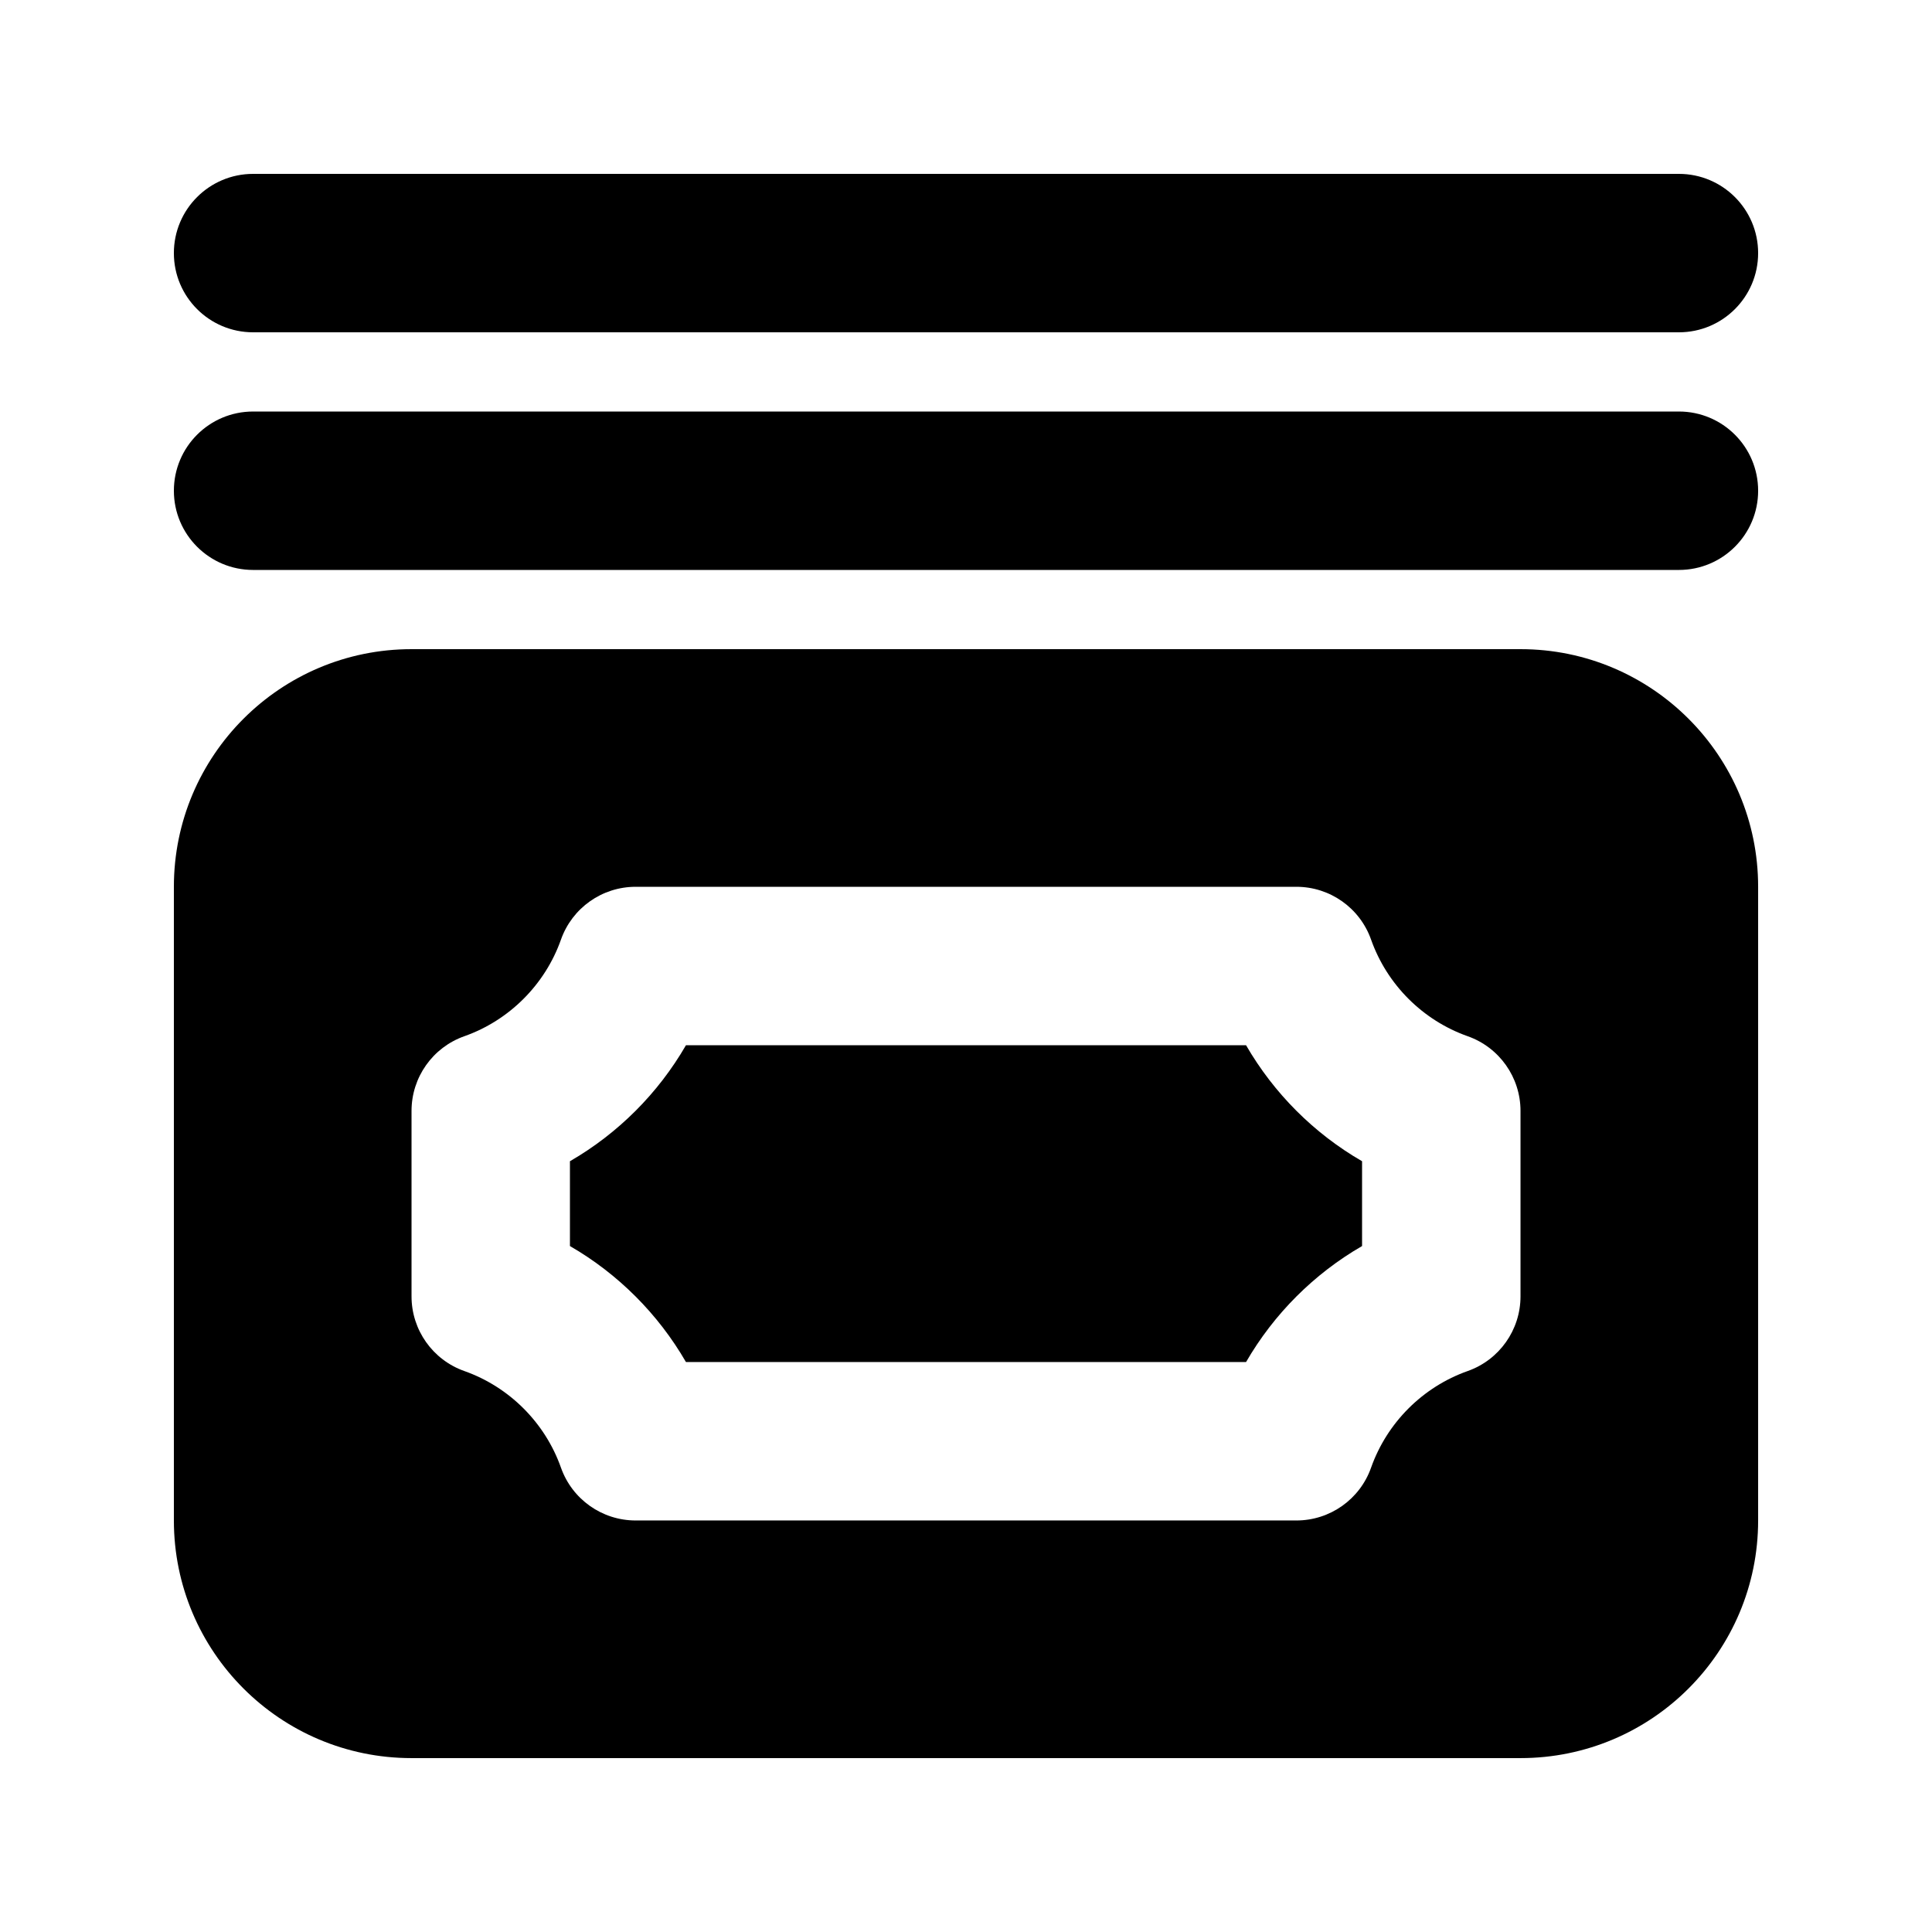
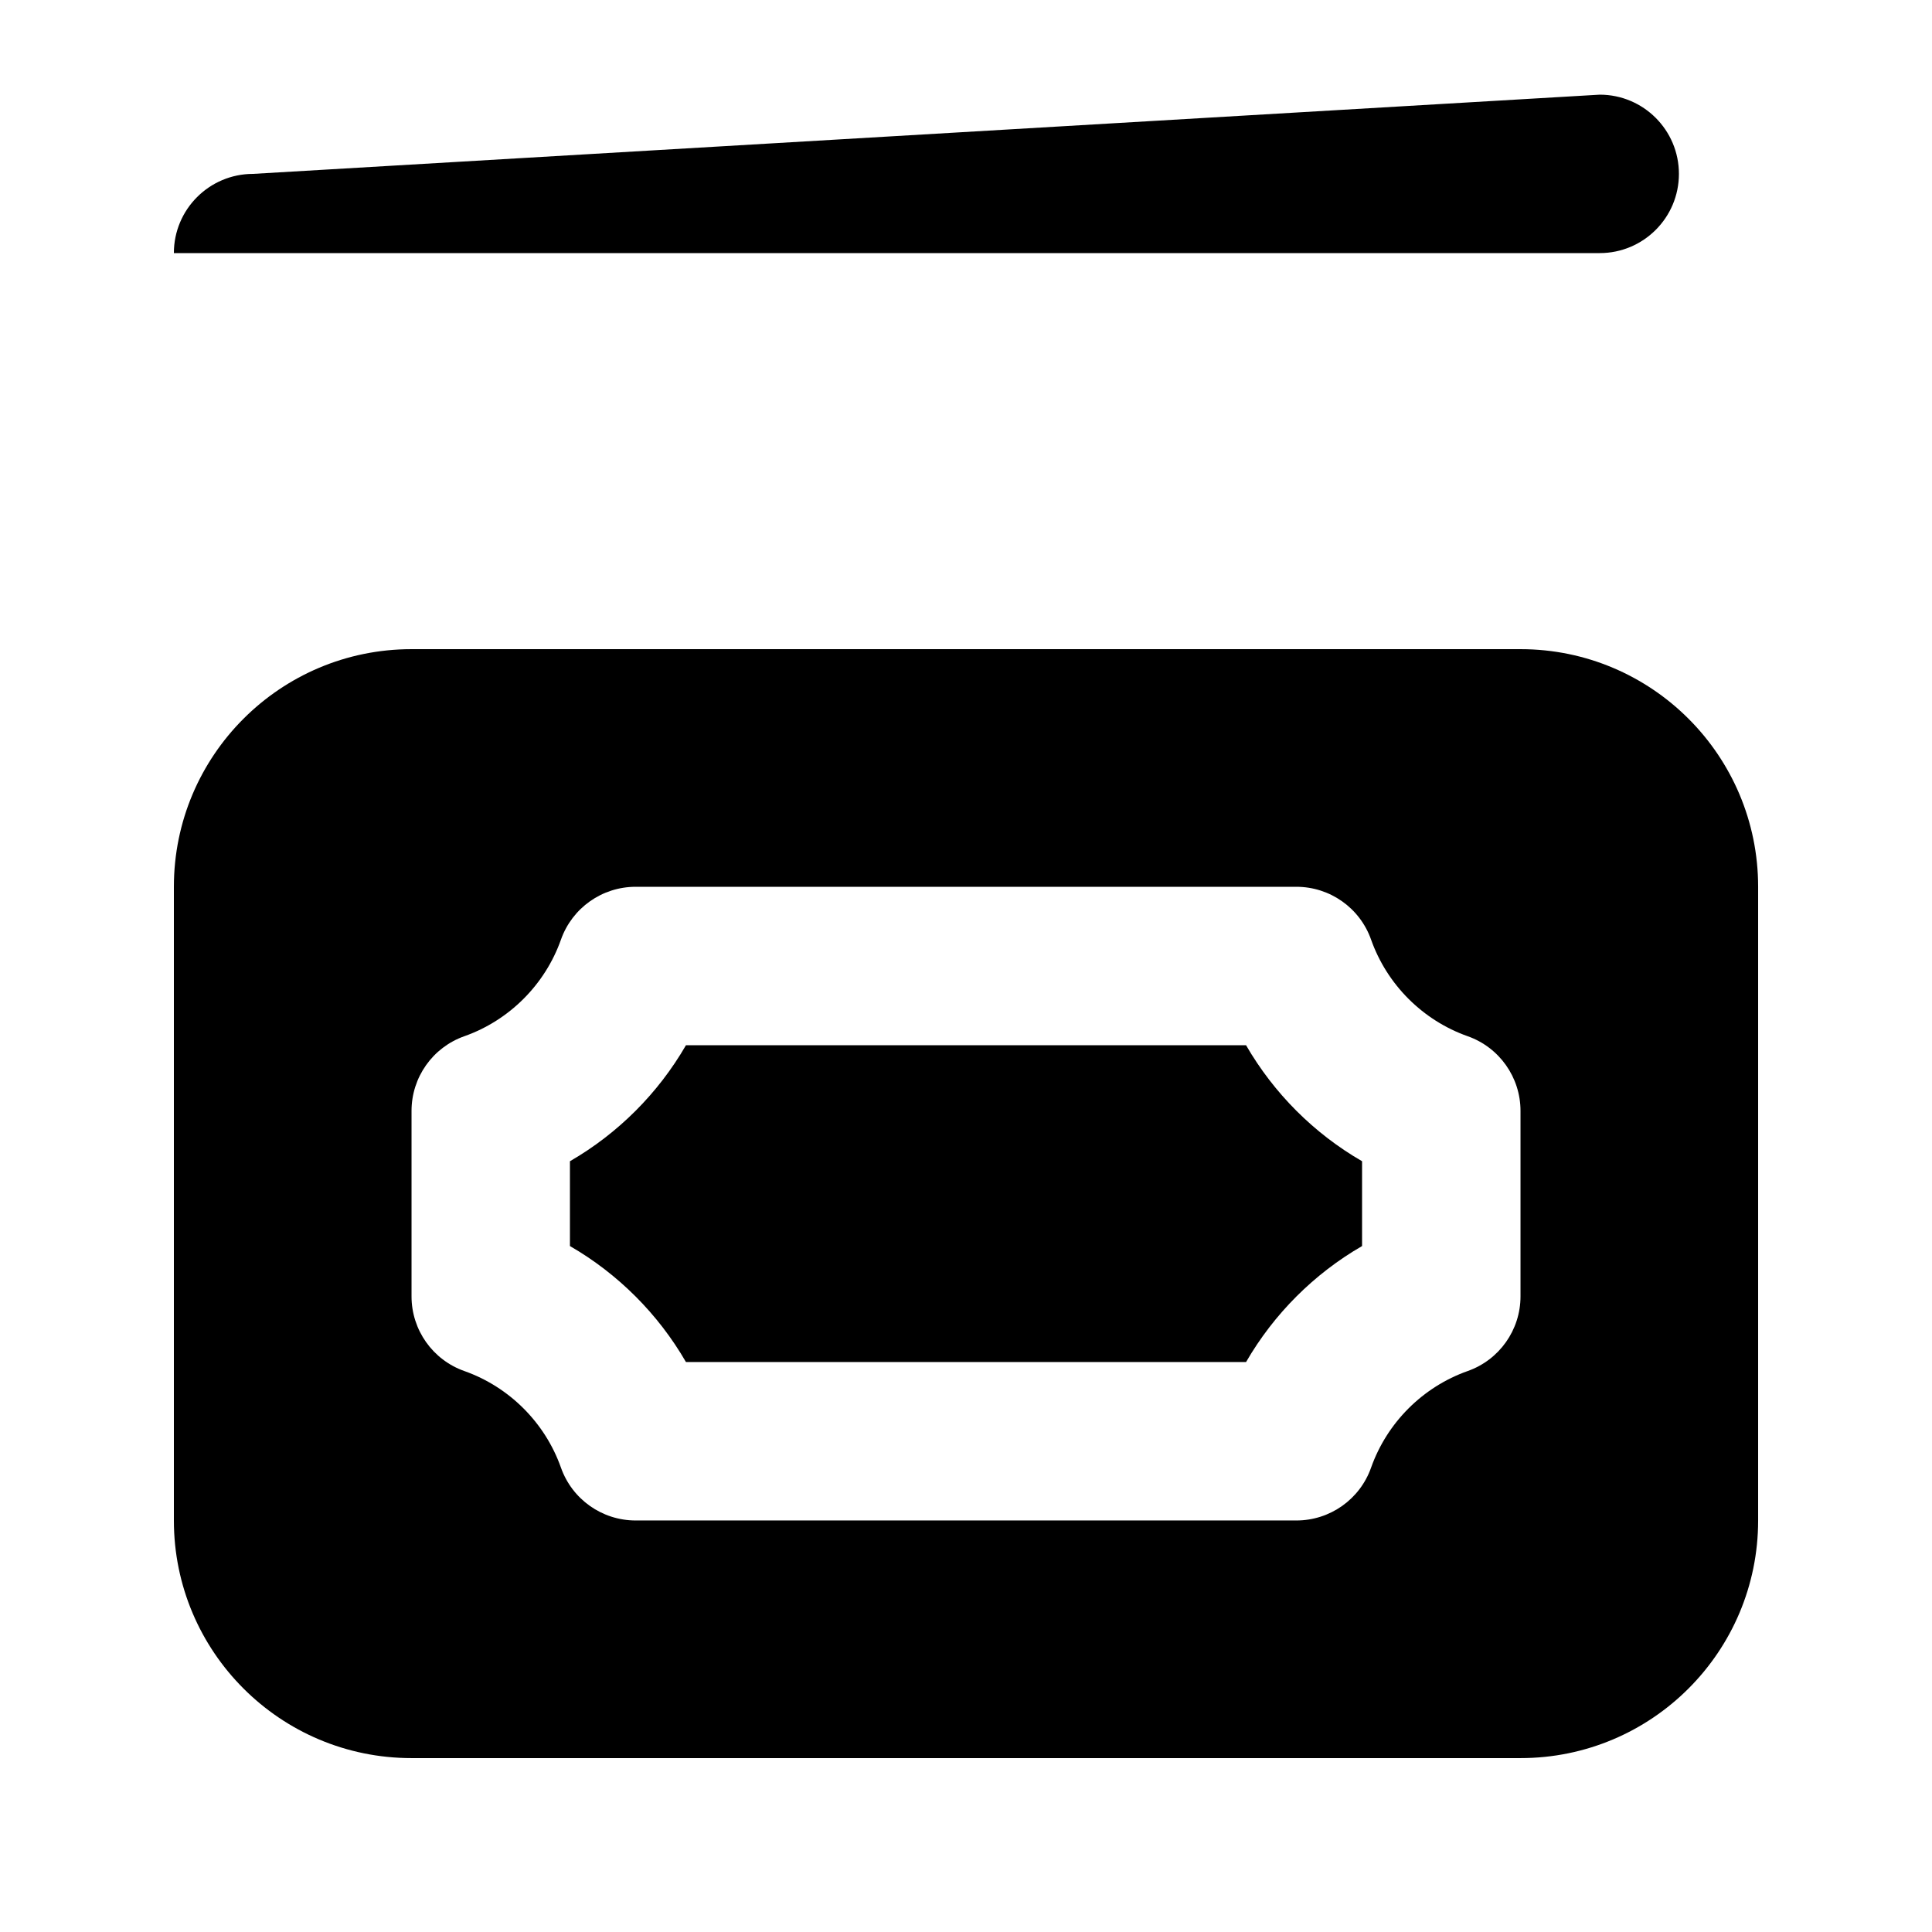
<svg xmlns="http://www.w3.org/2000/svg" fill="#000000" width="800px" height="800px" version="1.1" viewBox="144 144 512 512">
  <g>
-     <path d="m211.07 190.08c-11.594 0-20.992 9.398-20.992 20.992s9.398 20.992 20.992 20.992h377.86c11.594 0 20.992-9.398 20.992-20.992s-9.398-20.992-20.992-20.992z" />
-     <path d="m190.08 274.05c0-11.594 9.398-20.992 20.992-20.992h377.86c11.594 0 20.992 9.398 20.992 20.992s-9.398 20.992-20.992 20.992h-377.86c-11.594 0-20.992-9.398-20.992-20.992z" />
+     <path d="m211.07 190.08c-11.594 0-20.992 9.398-20.992 20.992h377.86c11.594 0 20.992-9.398 20.992-20.992s-9.398-20.992-20.992-20.992z" />
    <path d="m295.04 451.74c12.75-7.371 23.375-17.996 30.746-30.746h148.43c7.375 12.75 17.996 23.375 30.746 30.746v22.473c-12.75 7.375-23.371 17.996-30.746 30.746h-148.43c-7.371-12.75-17.996-23.371-30.746-30.746z" />
    <path d="m190.08 379.01c0-34.781 28.195-62.977 62.977-62.977h293.89c34.785 0 62.977 28.195 62.977 62.977v167.93c0 34.785-28.191 62.977-62.977 62.977h-293.89c-34.781 0-62.977-28.191-62.977-62.977zm122.37 0c-8.895 0-16.824 5.609-19.789 13.996-4.211 11.914-13.691 21.395-25.605 25.605-8.387 2.961-13.996 10.895-13.996 19.789v49.152c0 8.895 5.609 16.828 13.996 19.789 11.914 4.211 21.395 13.691 25.605 25.605 2.965 8.387 10.895 13.996 19.789 13.996h175.11c8.895 0 16.828-5.609 19.789-13.996 4.215-11.914 13.691-21.395 25.605-25.605 8.387-2.961 13.996-10.895 13.996-19.789v-49.152c0-8.895-5.609-16.828-13.996-19.789-11.914-4.211-21.391-13.691-25.605-25.605-2.961-8.387-10.895-13.996-19.789-13.996z" fill-rule="evenodd" />
  </g>
</svg>